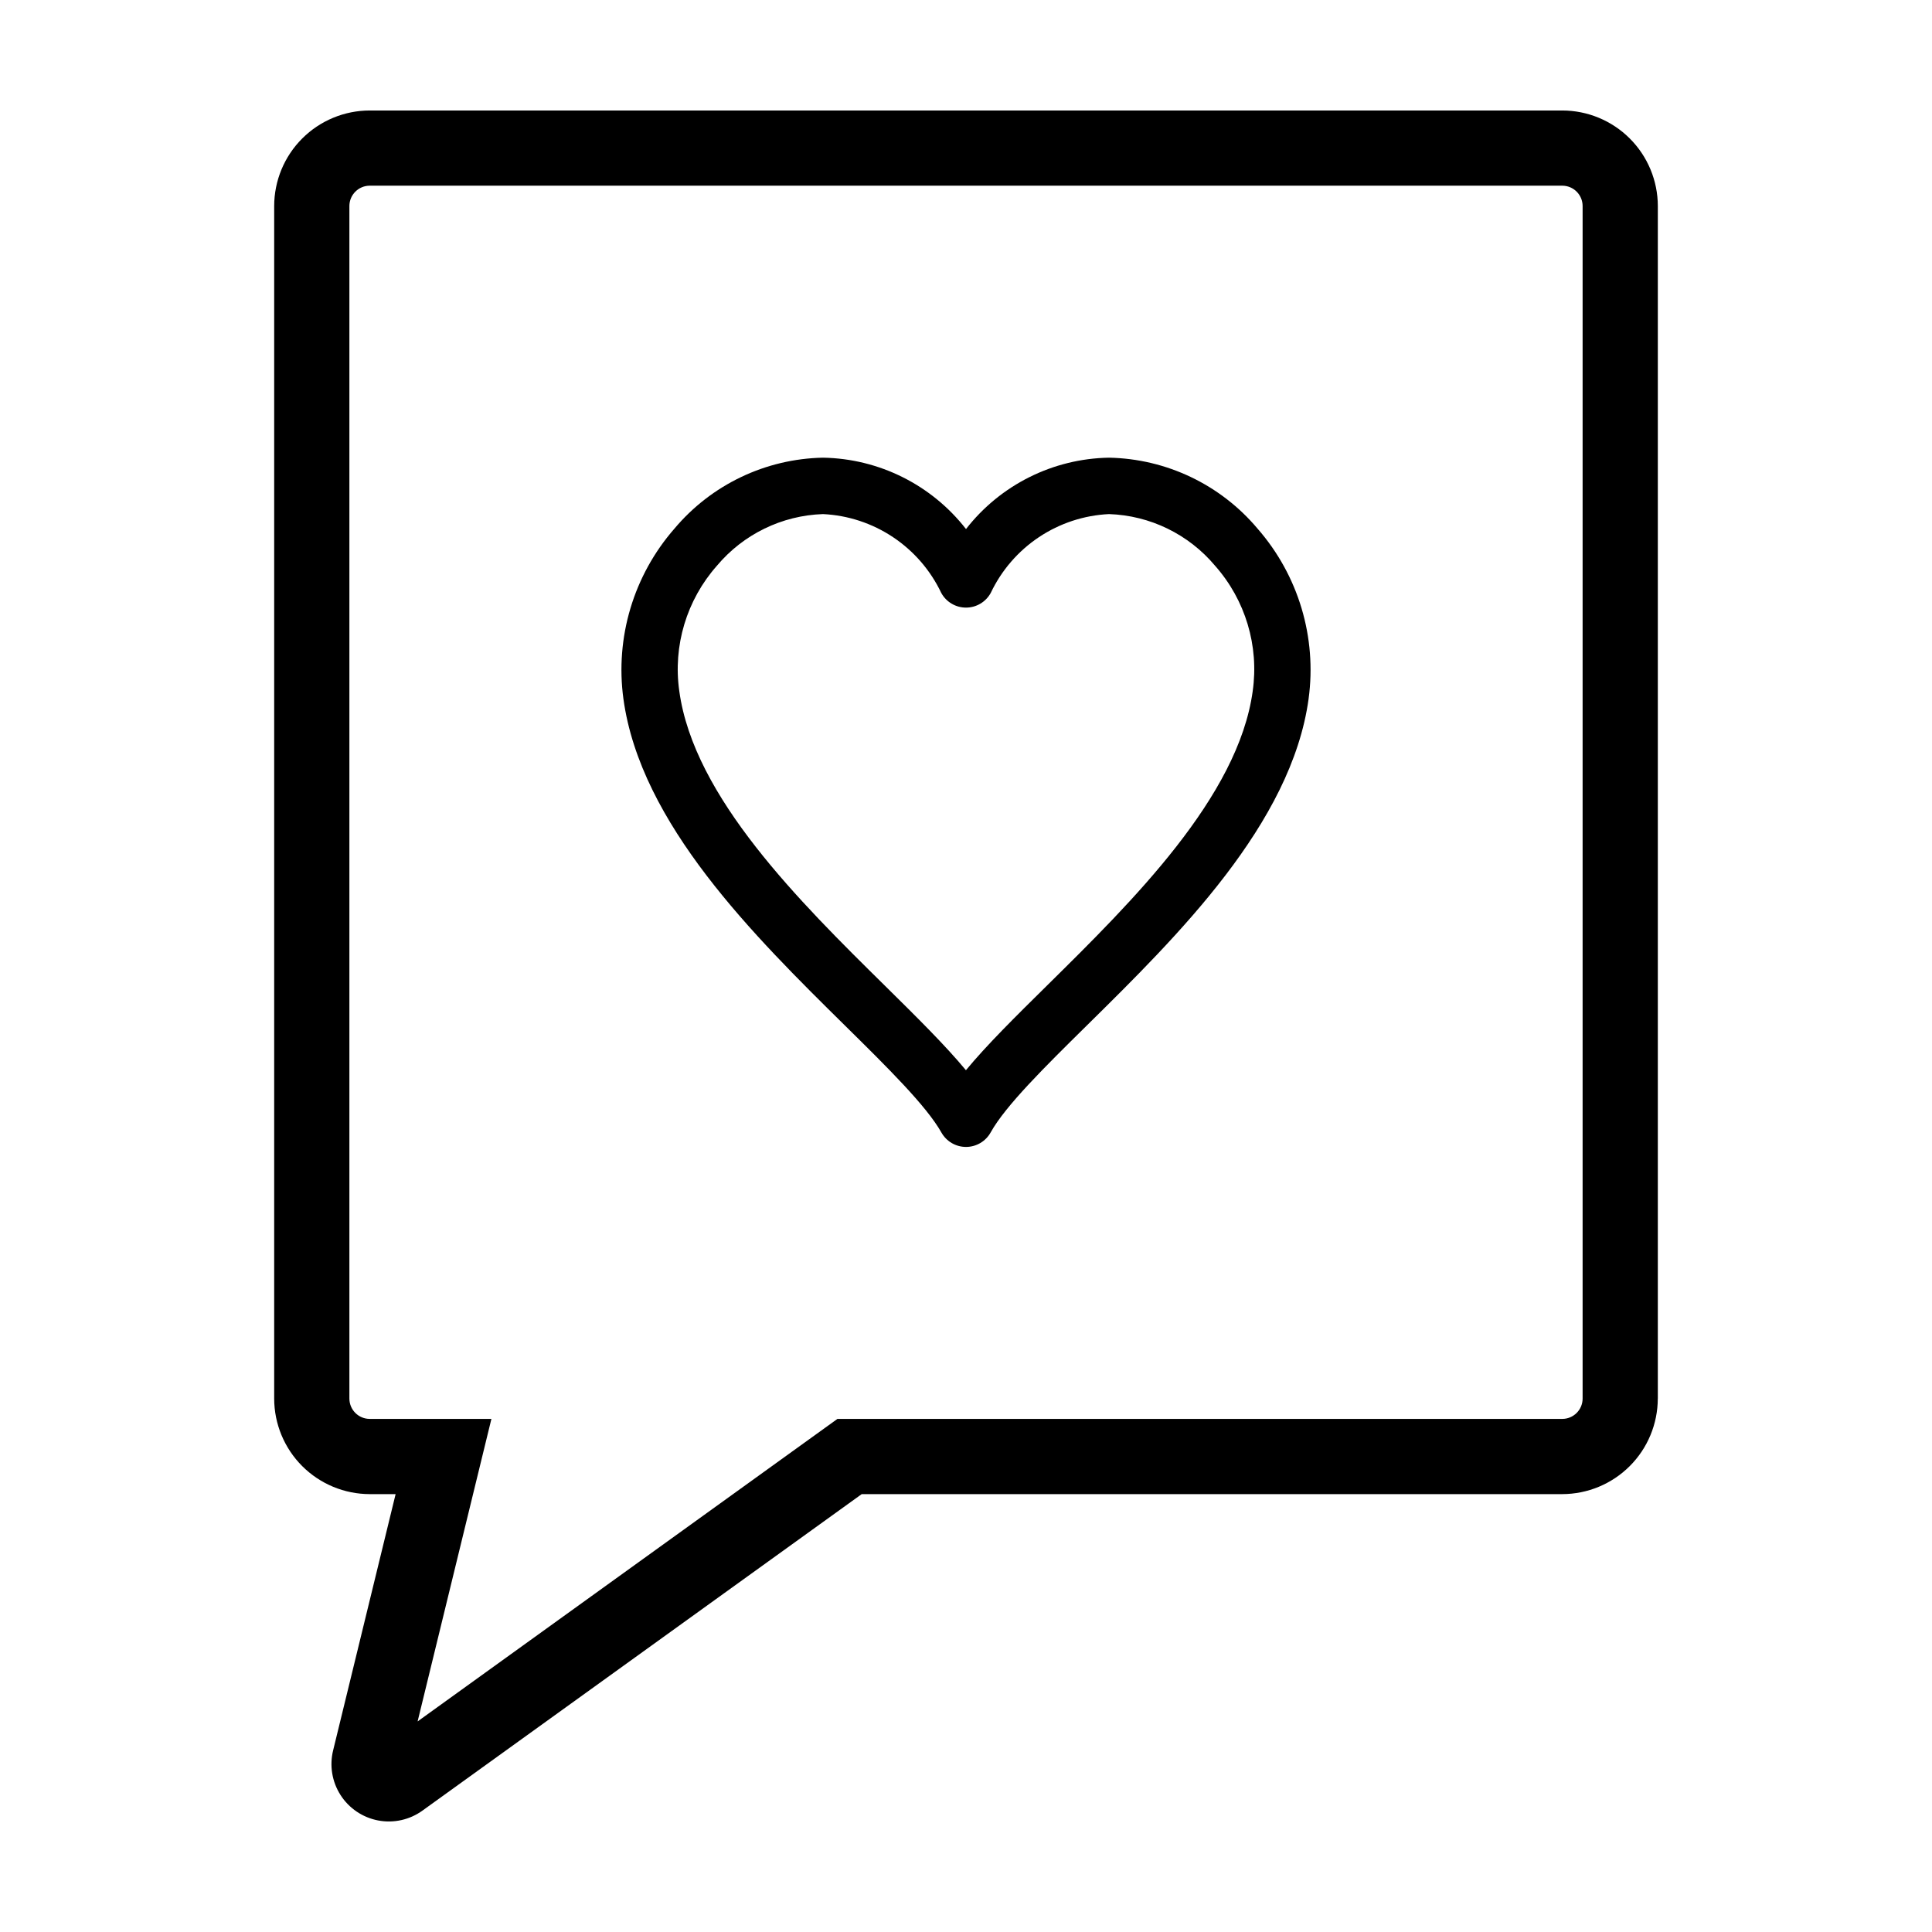
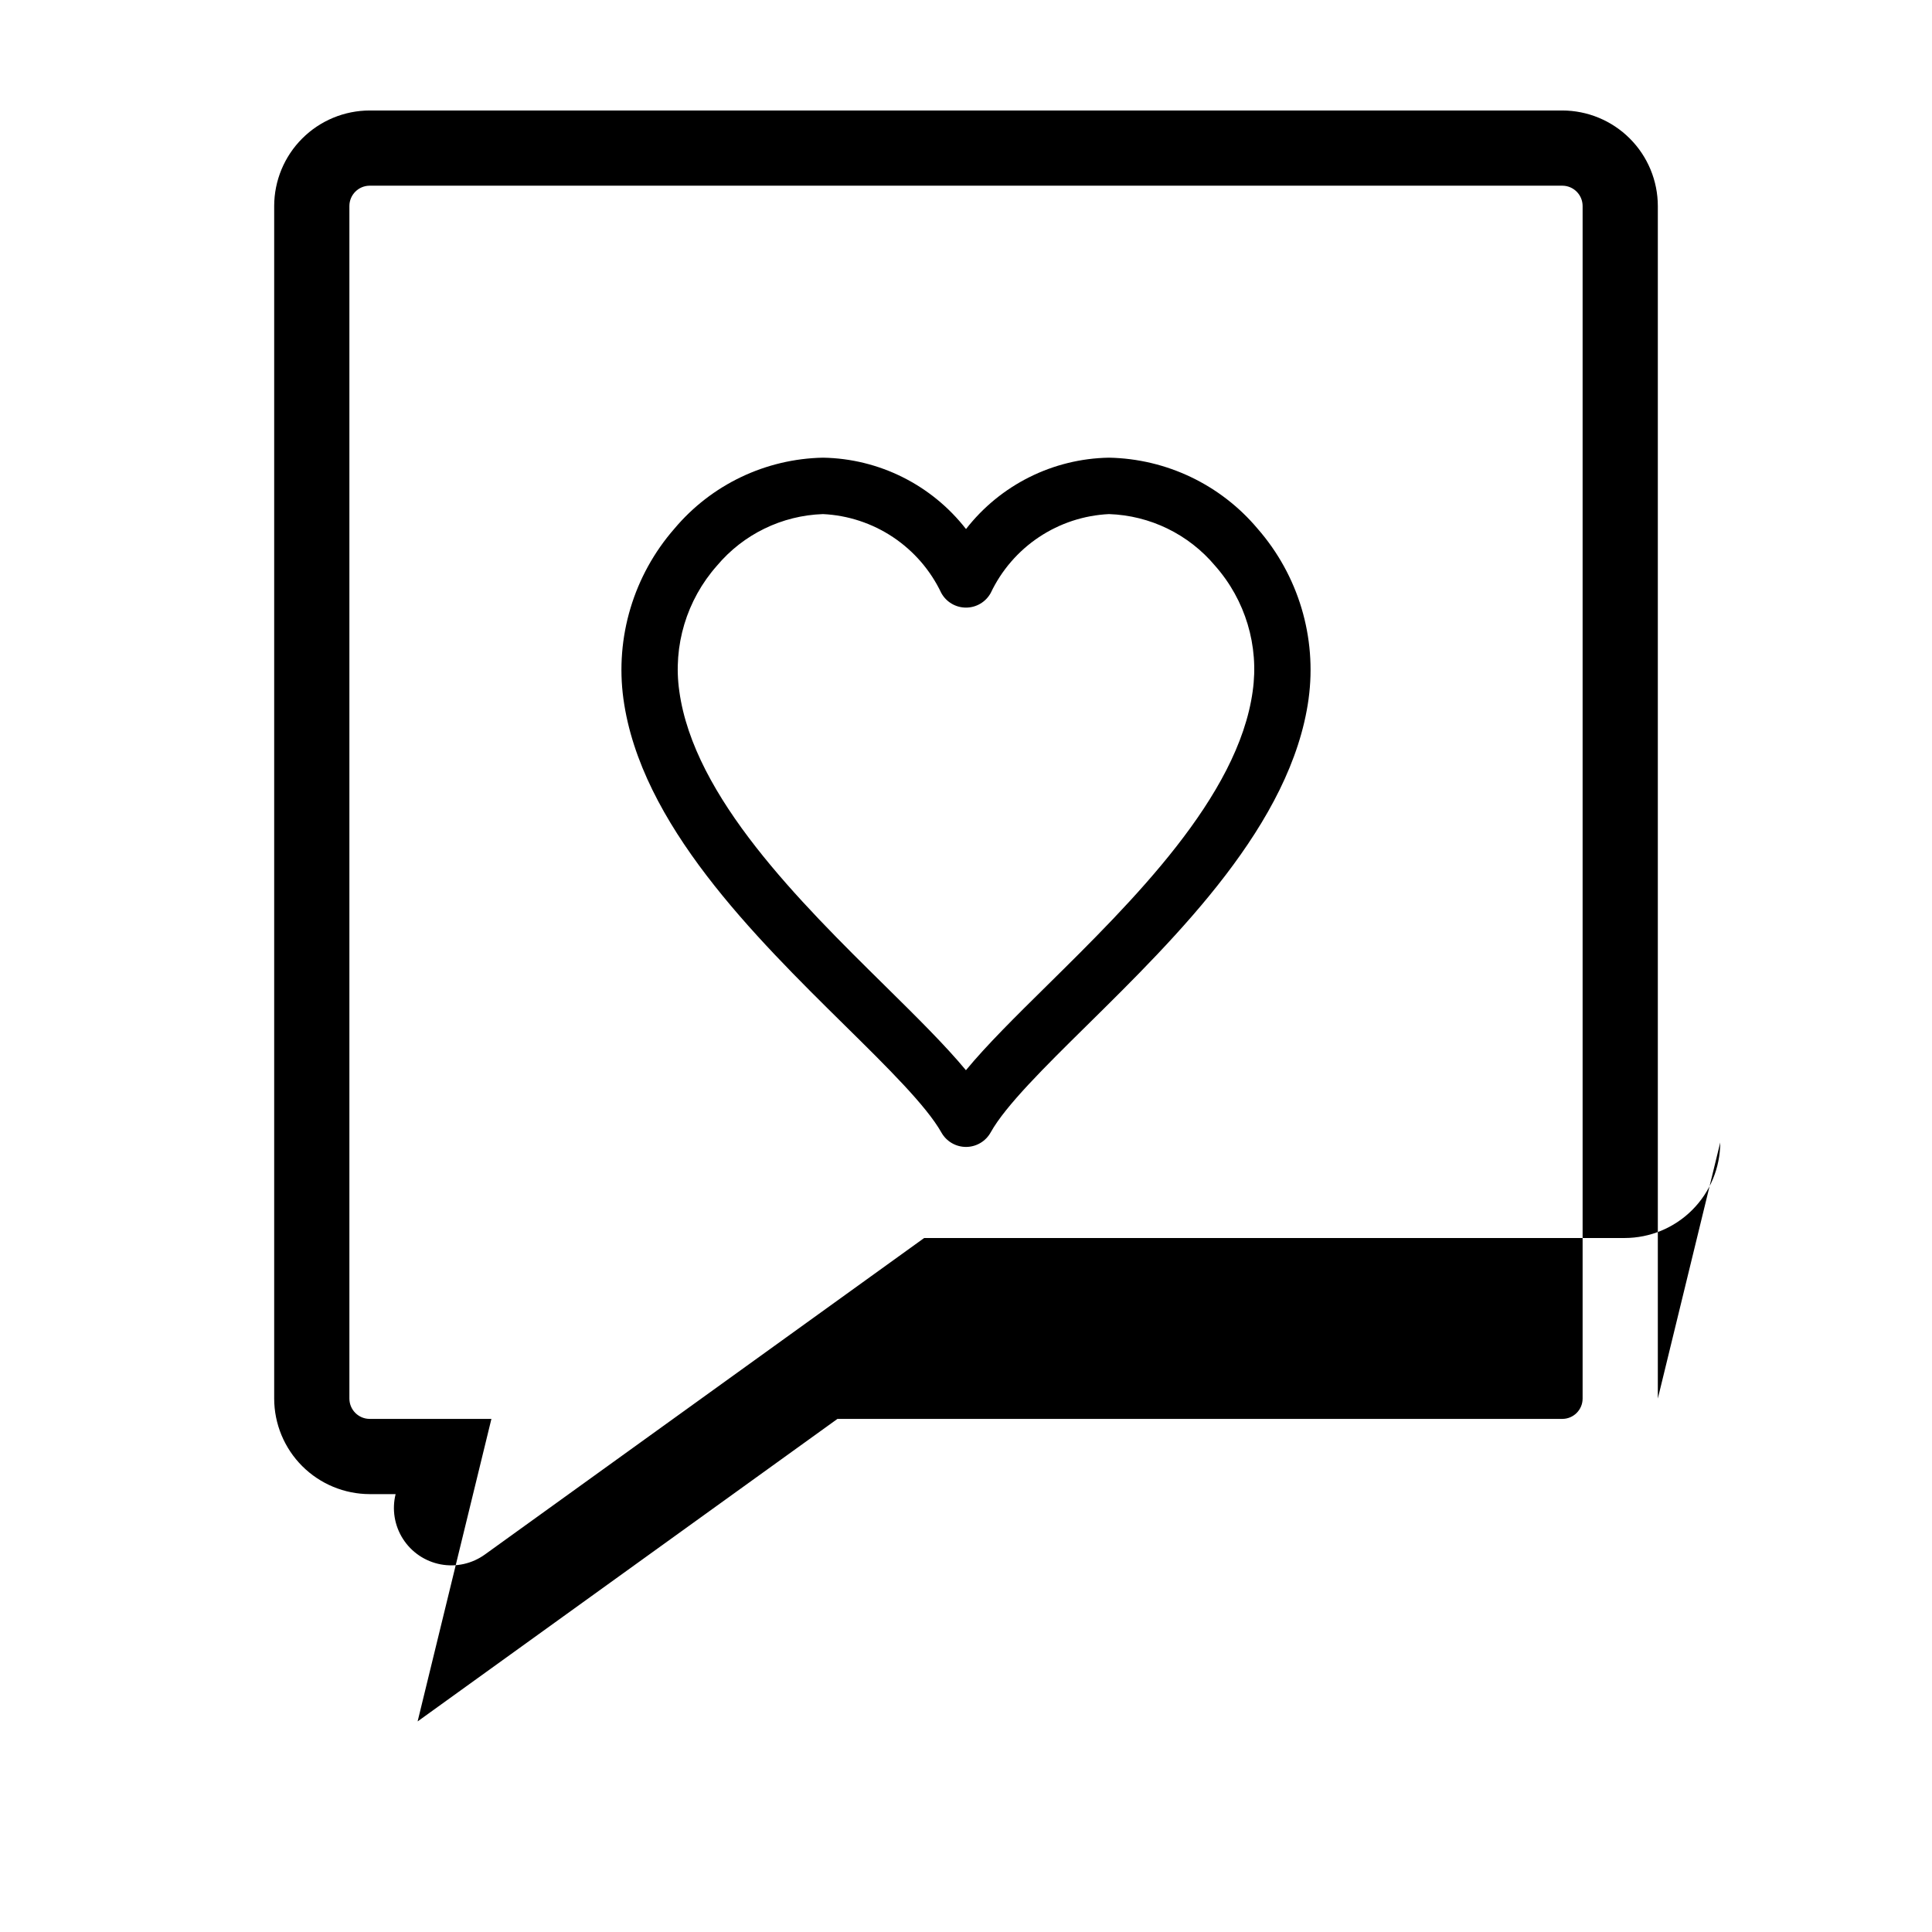
<svg xmlns="http://www.w3.org/2000/svg" fill="#000000" width="800px" height="800px" version="1.1" viewBox="144 144 512 512">
-   <path d="m437.9 265.29c-14.844 0.246-28.777 7.199-37.898 18.914-9.125-11.715-23.062-18.668-37.906-18.914-15.223 0.297-29.574 7.152-39.371 18.812-10.809 12.367-15.734 28.809-13.516 45.086 4.543 33.172 34.684 62.895 58.902 86.777 11.012 10.859 21.41 21.113 25.375 28.172 1.328 2.359 3.828 3.816 6.535 3.812 2.707-0.008 5.199-1.48 6.516-3.848 3.93-7.078 14.387-17.391 25.457-28.312 24.18-23.836 54.266-53.508 58.801-86.602h-0.004c2.223-16.277-2.707-32.715-13.516-45.082-9.797-11.66-24.148-18.52-39.375-18.816zm38.082 61.863c-3.844 28.055-31.922 55.742-54.484 77.996-8.355 8.242-15.941 15.723-21.516 22.469-5.559-6.695-13.086-14.121-21.371-22.297-22.605-22.289-50.734-50.035-54.59-78.168-1.711-12 1.934-24.145 9.969-33.223 7-8.348 17.219-13.324 28.105-13.691 6.625 0.316 13.043 2.43 18.562 6.109 5.519 3.68 9.938 8.789 12.785 14.781 1.309 2.402 3.828 3.894 6.562 3.894s5.25-1.496 6.559-3.898c2.844-5.992 7.258-11.102 12.777-14.781 5.519-3.68 11.934-5.789 18.559-6.106 10.891 0.367 21.109 5.344 28.109 13.691 8.035 9.078 11.68 21.223 9.973 33.223zm107.36 187.48v-316.03c-0.008-6.715-2.68-13.152-7.43-17.898-4.746-4.75-11.184-7.418-17.898-7.426h-316.03c-6.715 0.008-13.152 2.676-17.898 7.426-4.75 4.746-7.418 11.184-7.426 17.898v316.03c0.008 6.715 2.68 13.152 7.426 17.898 4.75 4.746 11.184 7.418 17.898 7.426h6.859l-16.551 67.871c-1.012 4.062-0.305 8.359 1.957 11.883 2.258 3.523 5.871 5.961 9.984 6.734 4.113 0.777 8.363-0.18 11.75-2.637l116.38-83.852h185.64c6.715-0.008 13.152-2.68 17.898-7.426 4.75-4.746 7.418-11.184 7.43-17.898zm-217.41 5.391-111.26 80.168 19.555-80.164-32.242-0.004c-2.977 0-5.391-2.41-5.394-5.391v-316.03c0-2.977 2.414-5.394 5.394-5.394h316.03c2.981 0 5.394 2.418 5.394 5.394v316.03c0 2.981-2.418 5.391-5.394 5.391z" />
+   <path d="m437.9 265.29c-14.844 0.246-28.777 7.199-37.898 18.914-9.125-11.715-23.062-18.668-37.906-18.914-15.223 0.297-29.574 7.152-39.371 18.812-10.809 12.367-15.734 28.809-13.516 45.086 4.543 33.172 34.684 62.895 58.902 86.777 11.012 10.859 21.41 21.113 25.375 28.172 1.328 2.359 3.828 3.816 6.535 3.812 2.707-0.008 5.199-1.48 6.516-3.848 3.93-7.078 14.387-17.391 25.457-28.312 24.18-23.836 54.266-53.508 58.801-86.602h-0.004c2.223-16.277-2.707-32.715-13.516-45.082-9.797-11.66-24.148-18.52-39.375-18.816zm38.082 61.863c-3.844 28.055-31.922 55.742-54.484 77.996-8.355 8.242-15.941 15.723-21.516 22.469-5.559-6.695-13.086-14.121-21.371-22.297-22.605-22.289-50.734-50.035-54.59-78.168-1.711-12 1.934-24.145 9.969-33.223 7-8.348 17.219-13.324 28.105-13.691 6.625 0.316 13.043 2.43 18.562 6.109 5.519 3.68 9.938 8.789 12.785 14.781 1.309 2.402 3.828 3.894 6.562 3.894s5.25-1.496 6.559-3.898c2.844-5.992 7.258-11.102 12.777-14.781 5.519-3.68 11.934-5.789 18.559-6.106 10.891 0.367 21.109 5.344 28.109 13.691 8.035 9.078 11.68 21.223 9.973 33.223zm107.36 187.48v-316.03c-0.008-6.715-2.68-13.152-7.43-17.898-4.746-4.75-11.184-7.418-17.898-7.426h-316.03c-6.715 0.008-13.152 2.676-17.898 7.426-4.75 4.746-7.418 11.184-7.426 17.898v316.03c0.008 6.715 2.68 13.152 7.426 17.898 4.75 4.746 11.184 7.418 17.898 7.426h6.859c-1.012 4.062-0.305 8.359 1.957 11.883 2.258 3.523 5.871 5.961 9.984 6.734 4.113 0.777 8.363-0.18 11.75-2.637l116.38-83.852h185.64c6.715-0.008 13.152-2.68 17.898-7.426 4.75-4.746 7.418-11.184 7.43-17.898zm-217.41 5.391-111.26 80.168 19.555-80.164-32.242-0.004c-2.977 0-5.391-2.41-5.394-5.391v-316.03c0-2.977 2.414-5.394 5.394-5.394h316.03c2.981 0 5.394 2.418 5.394 5.394v316.03c0 2.981-2.418 5.391-5.394 5.391z" />
</svg>